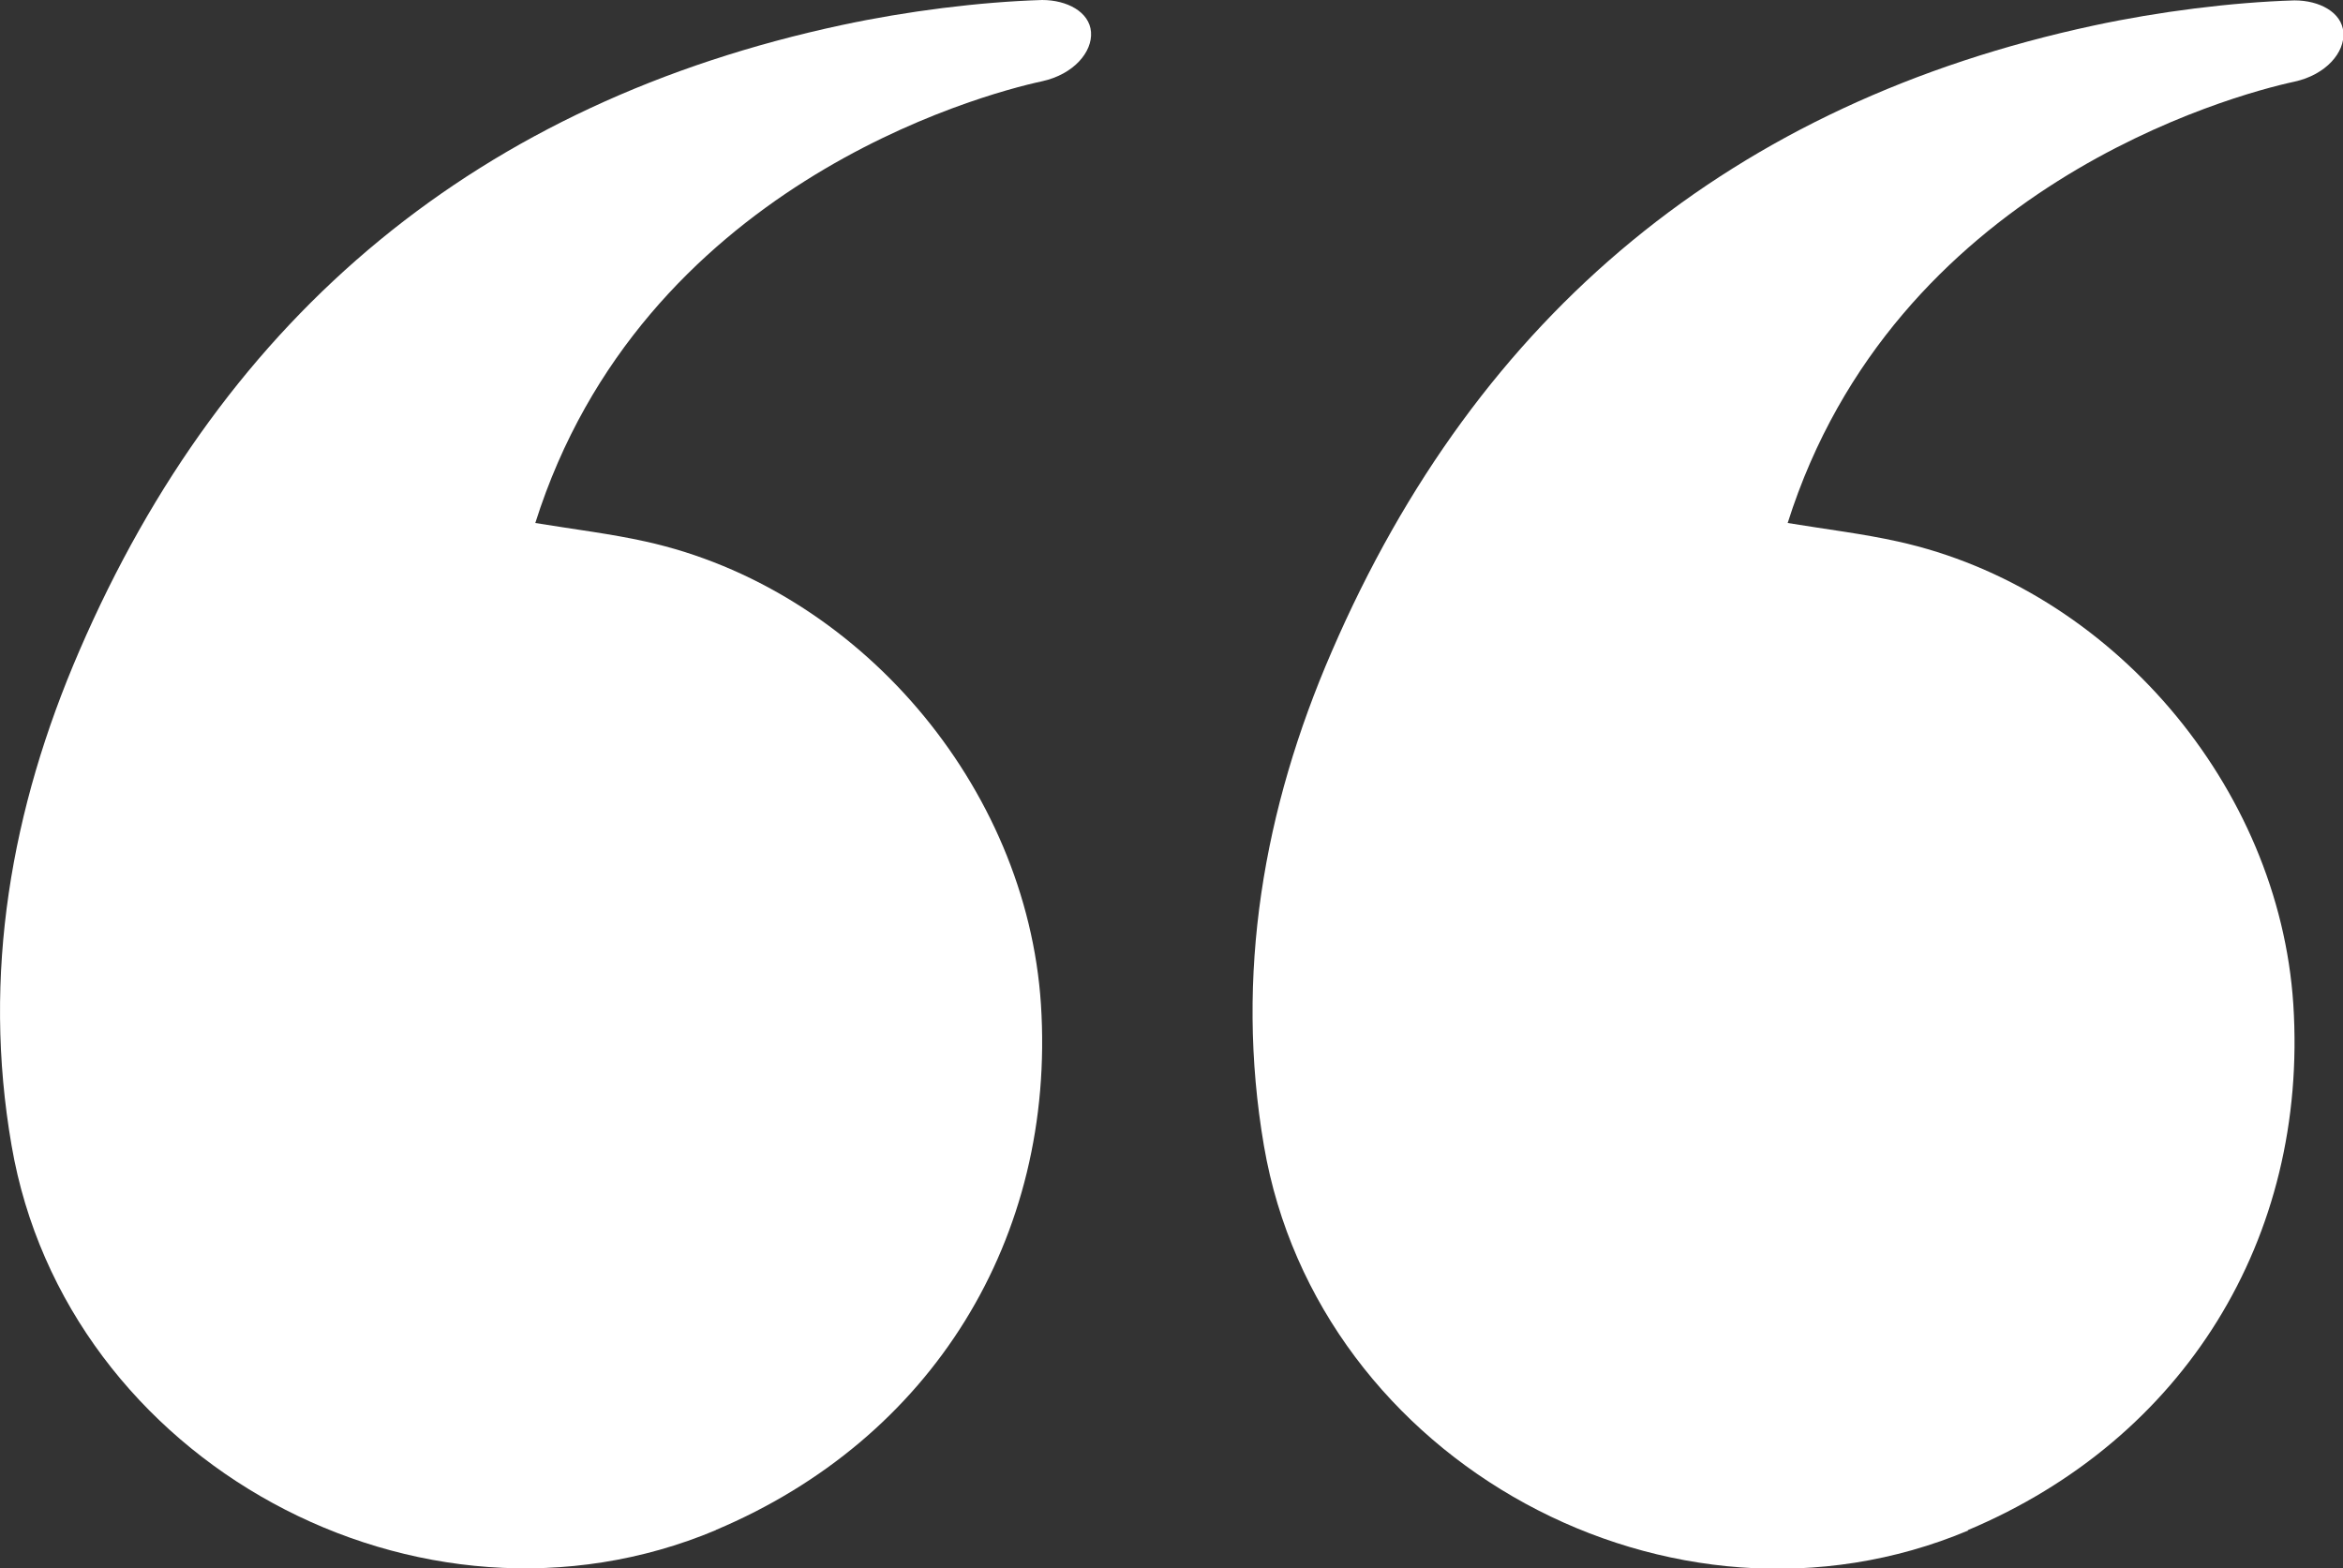
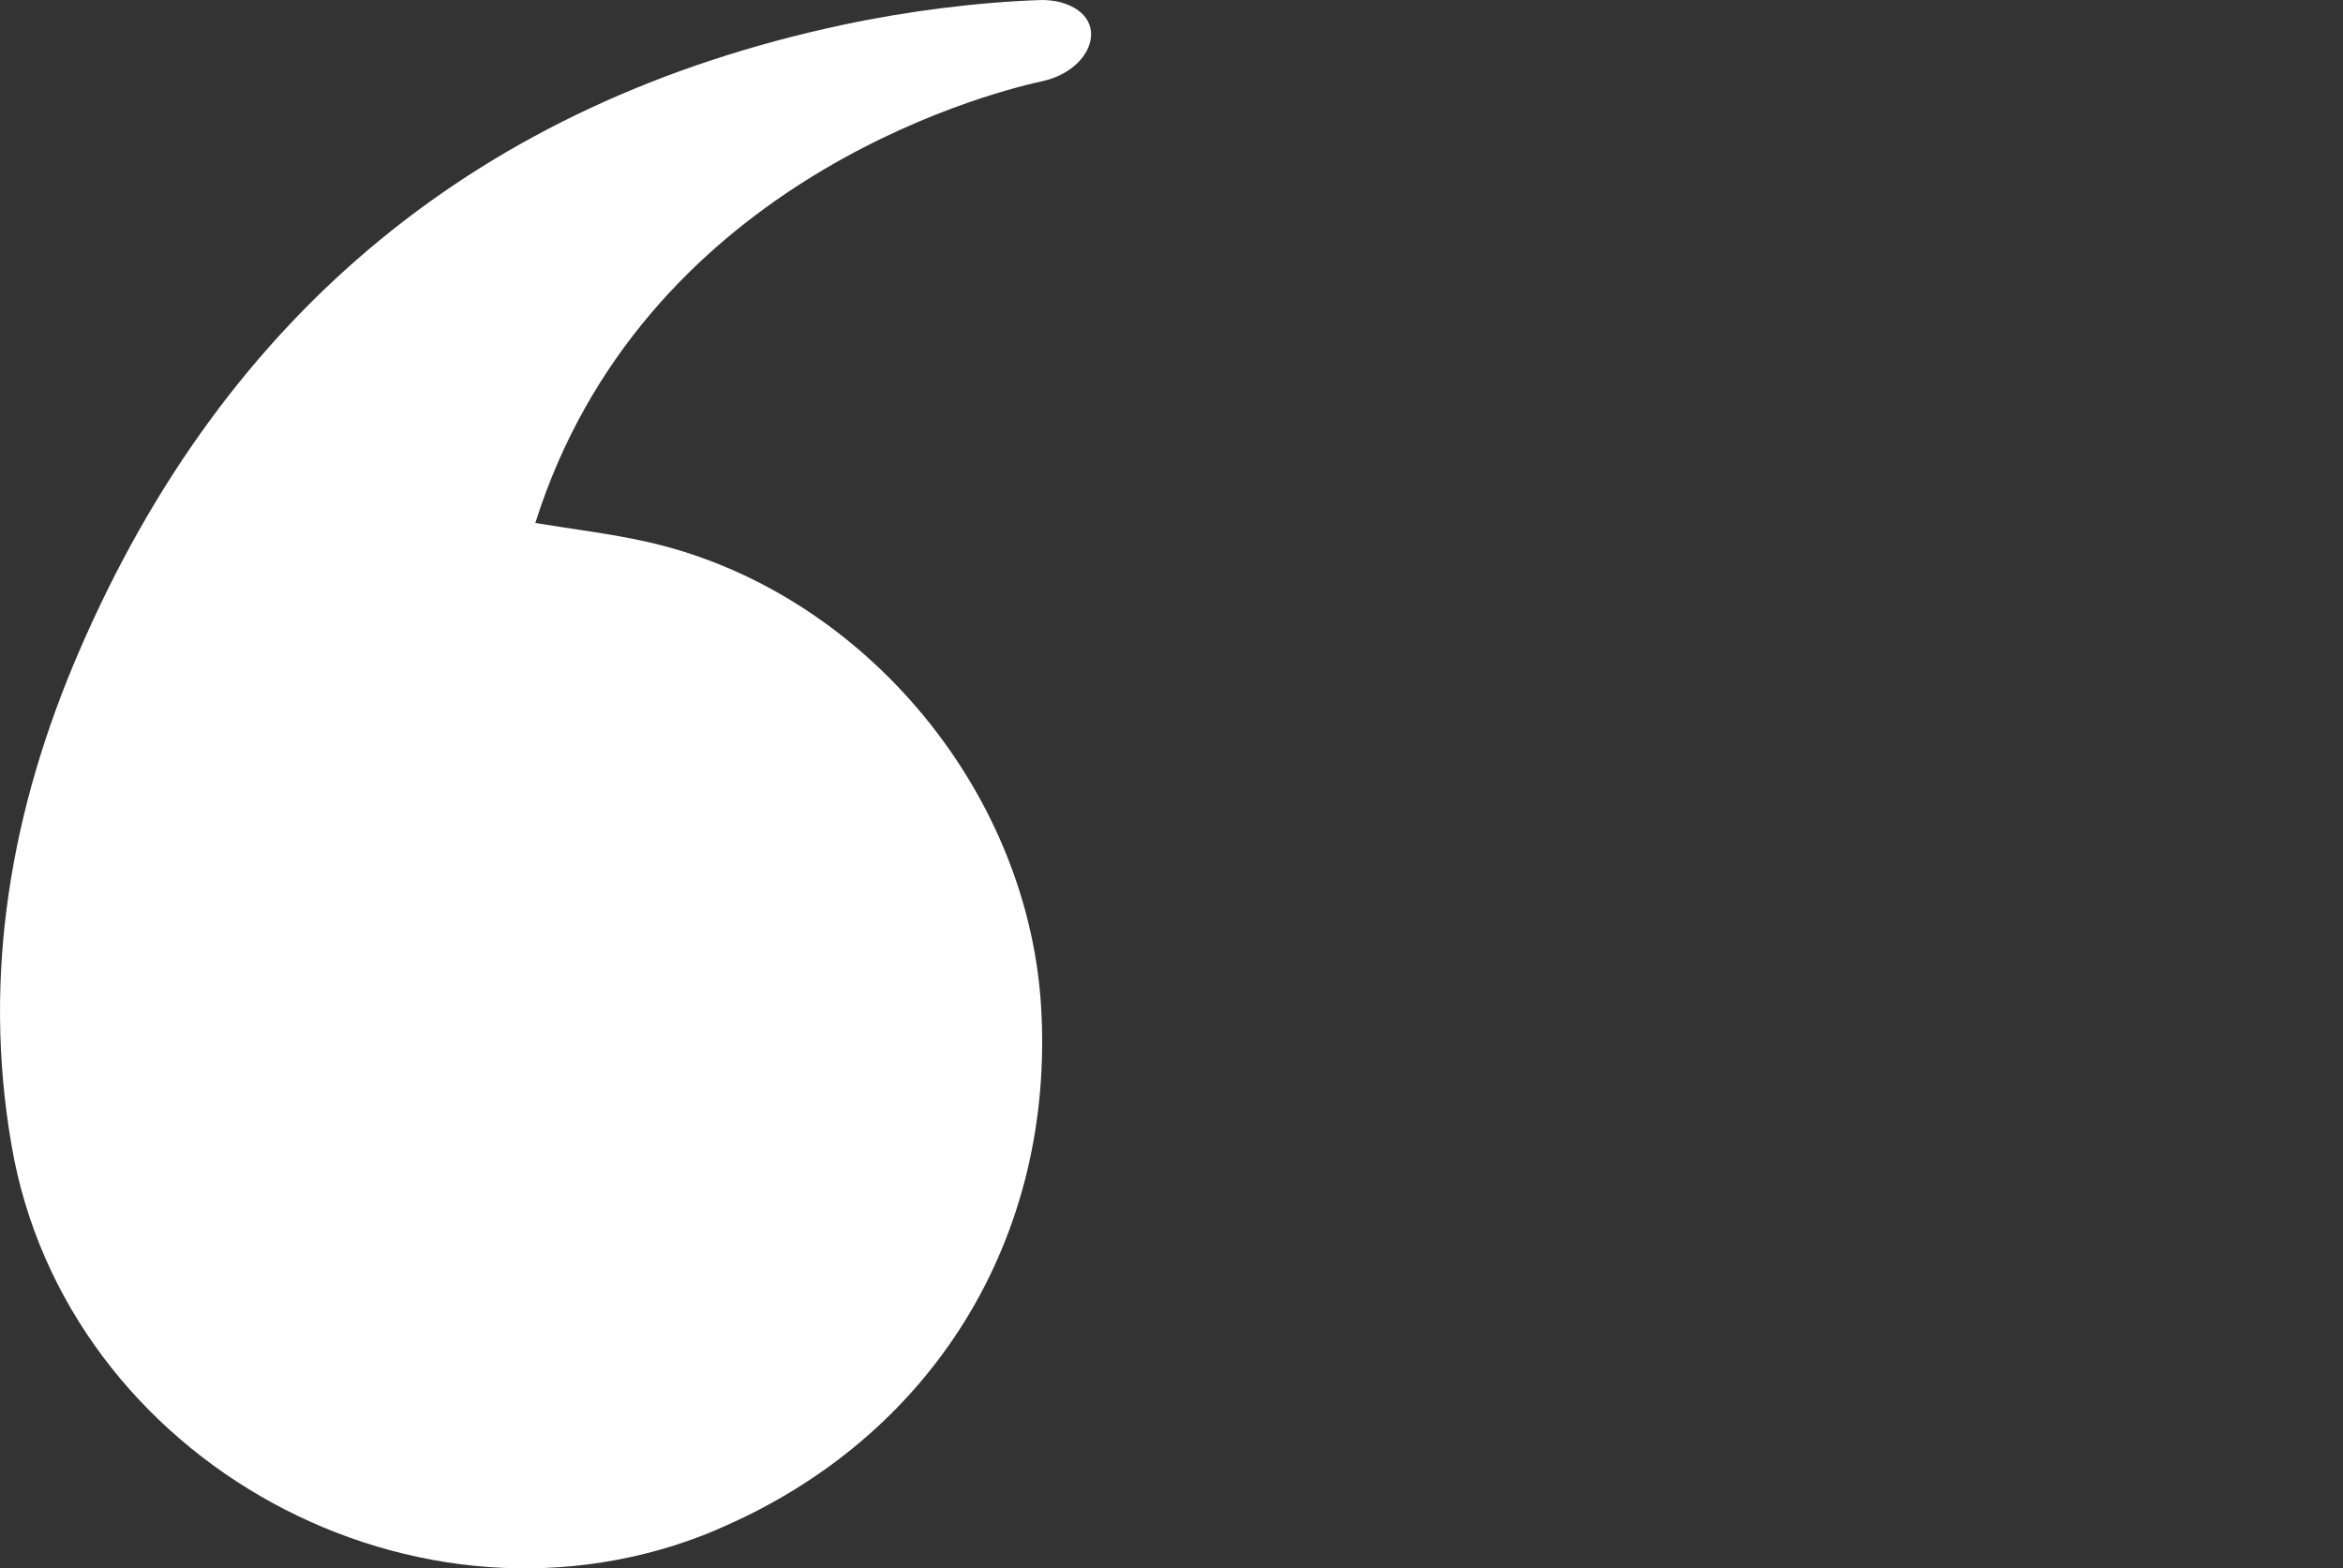
<svg xmlns="http://www.w3.org/2000/svg" id="Calque_1" data-name="Calque 1" viewBox="0 0 60.84 40.72">
  <rect x="0" y="0" width="60.84" height="40.72" fill="#333333" stroke="none" />
-   <path d="M51.1,39.73c5.61-2.36,8.84-7.57,8.45-13.65-.37-5.67-4.74-10.8-10.27-12.02-.9-.2-1.82-.31-2.86-.48,2.76-8.73,11.53-11.11,13.16-11.46,.82-.18,1.31-.76,1.27-1.28S60.23,.01,59.58,.01c-1.63,.05-3.52,.29-5.2,.65-9.38,2.01-16,7.47-19.8,16.26-1.77,4.08-2.52,8.39-1.76,12.83,1.41,8.23,10.6,13.22,18.29,9.99h-.01Z" style="fill: #fff;" />
  <path d="M18.58,39.73c5.61-2.36,8.84-7.57,8.45-13.65-.37-5.67-4.74-10.8-10.27-12.02-.9-.2-1.82-.31-2.86-.48C16.66,4.84,25.43,2.46,27.06,2.11c.82-.18,1.31-.76,1.27-1.28S27.71,0,27.06,0c-1.63,.05-3.52,.29-5.2,.65C12.47,2.66,5.85,8.12,2.06,16.9,.29,20.99-.47,25.3,.3,29.74c1.41,8.23,10.6,13.22,18.29,9.99h-.01Z" style="fill: #fff;" />
</svg>